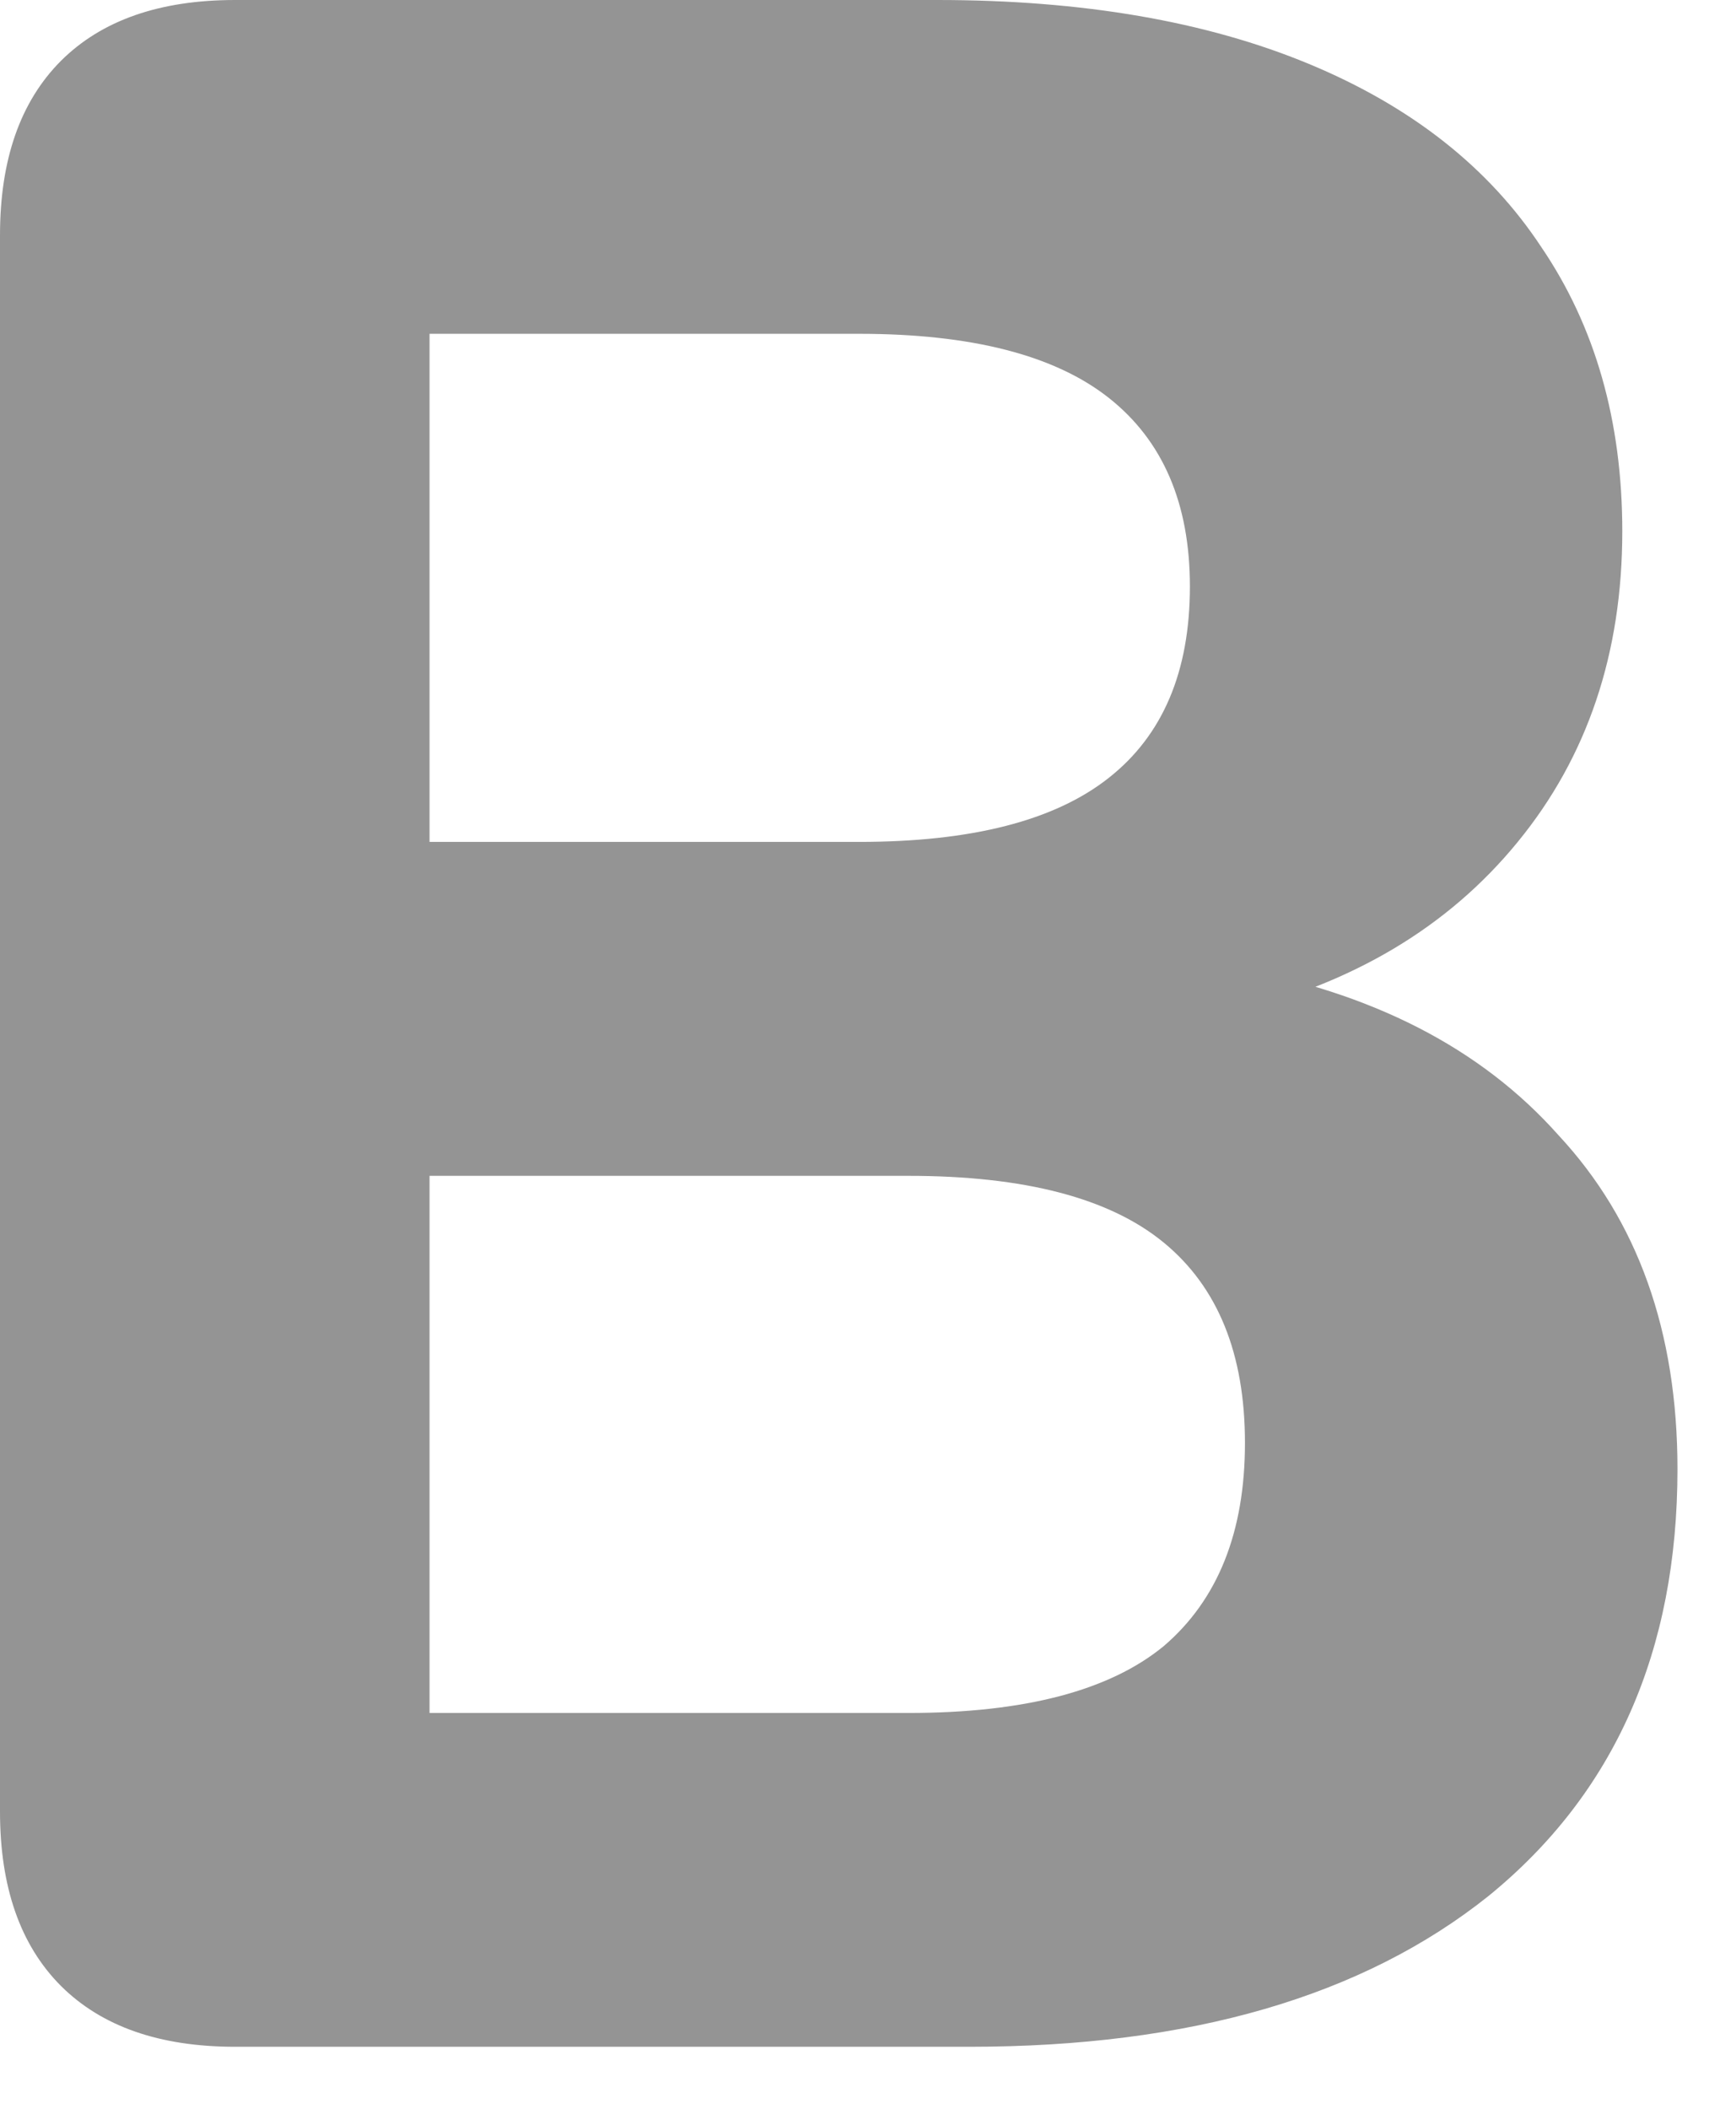
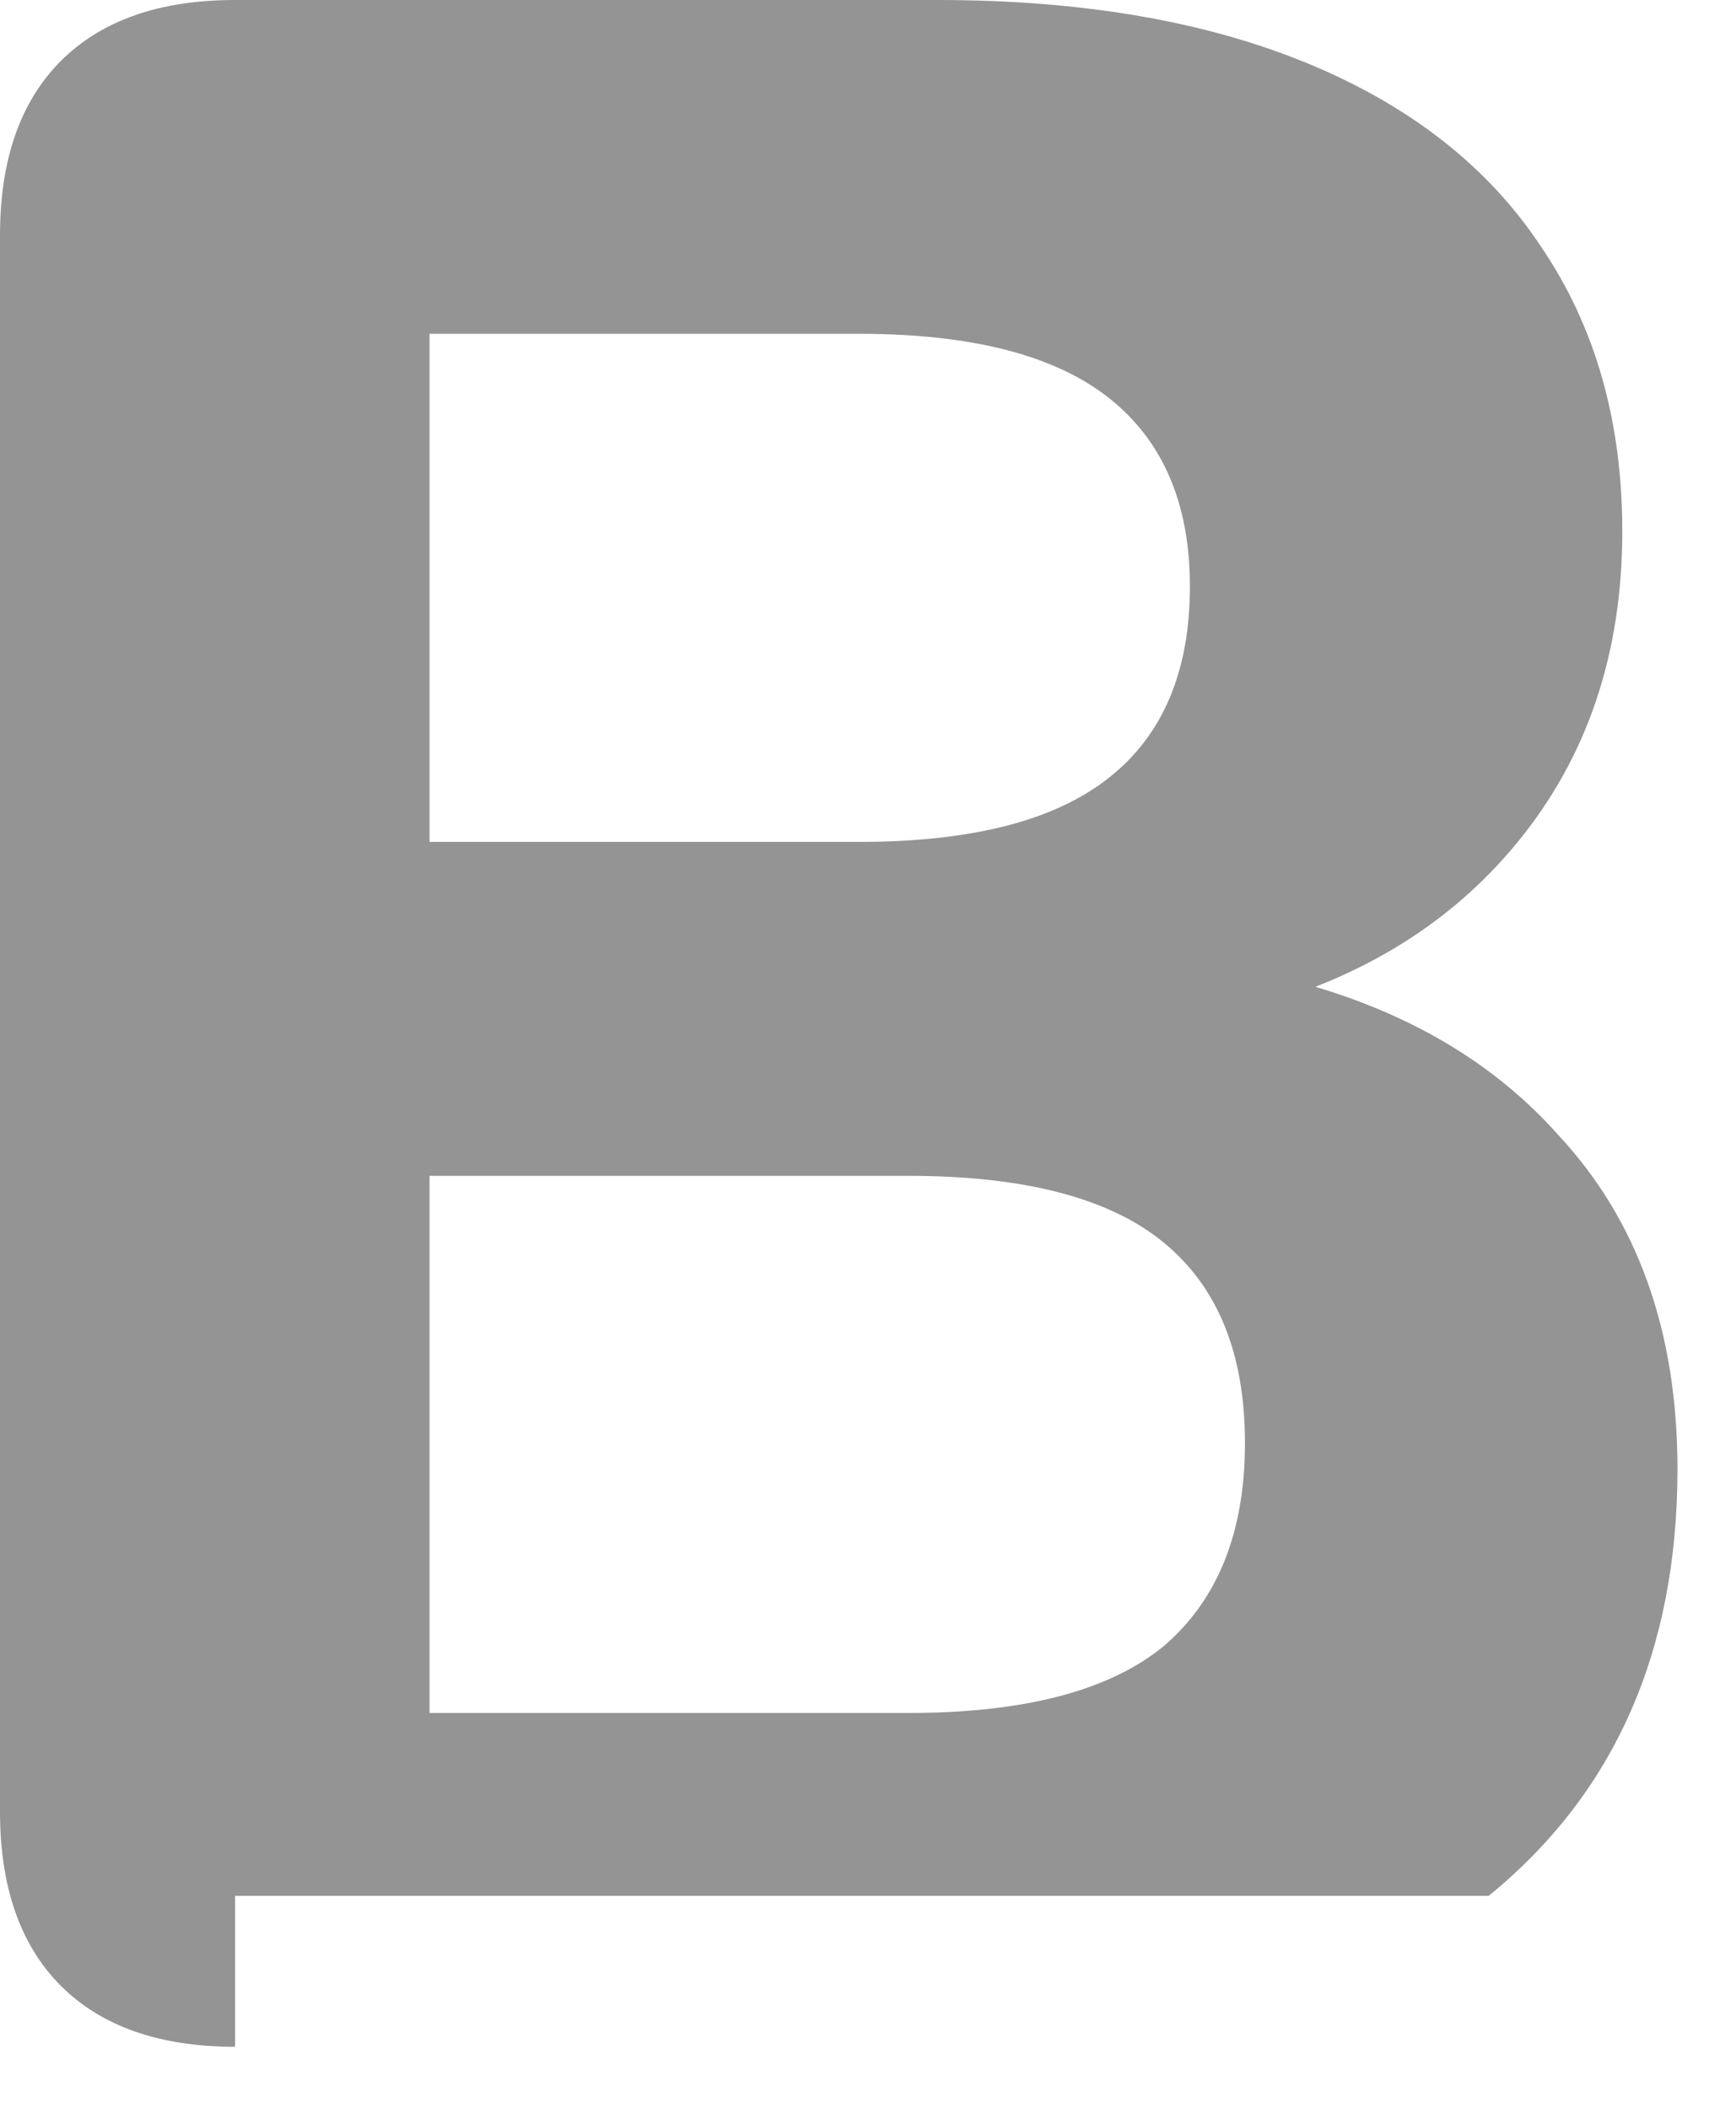
<svg xmlns="http://www.w3.org/2000/svg" fill="none" height="100%" overflow="visible" preserveAspectRatio="none" style="display: block;" viewBox="0 0 14 17" width="100%">
-   <path d="M1.896 16.5C1.287 16.5 0.819 16.336 0.491 16.009C0.164 15.681 0 15.213 0 14.604V1.896C0 1.287 0.164 0.819 0.491 0.491C0.819 0.164 1.287 0 1.896 0H7.56C8.73 0 9.728 0.172 10.555 0.515C11.382 0.858 12.006 1.35 12.428 1.989C12.864 2.629 13.083 3.394 13.083 4.283C13.083 5.266 12.802 6.101 12.24 6.787C11.679 7.474 10.906 7.934 9.923 8.168V7.794C11.062 7.996 11.944 8.449 12.568 9.151C13.208 9.838 13.528 10.735 13.528 11.843C13.528 13.309 13.021 14.456 12.006 15.283C10.992 16.094 9.596 16.5 7.817 16.5H1.896ZM3.464 13.809H7.326C8.262 13.809 8.948 13.629 9.385 13.27C9.822 12.896 10.04 12.35 10.04 11.632C10.04 10.914 9.822 10.376 9.385 10.017C8.948 9.658 8.262 9.479 7.326 9.479H3.464V13.809ZM3.464 6.787H6.928C7.833 6.787 8.504 6.616 8.94 6.272C9.377 5.929 9.596 5.414 9.596 4.728C9.596 4.057 9.377 3.55 8.94 3.206C8.504 2.863 7.833 2.691 6.928 2.691H3.464V6.787Z" fill="#949494" id="Vector" />
+   <path d="M1.896 16.5C1.287 16.5 0.819 16.336 0.491 16.009C0.164 15.681 0 15.213 0 14.604V1.896C0 1.287 0.164 0.819 0.491 0.491C0.819 0.164 1.287 0 1.896 0H7.56C8.73 0 9.728 0.172 10.555 0.515C11.382 0.858 12.006 1.35 12.428 1.989C12.864 2.629 13.083 3.394 13.083 4.283C13.083 5.266 12.802 6.101 12.24 6.787C11.679 7.474 10.906 7.934 9.923 8.168V7.794C11.062 7.996 11.944 8.449 12.568 9.151C13.208 9.838 13.528 10.735 13.528 11.843C13.528 13.309 13.021 14.456 12.006 15.283H1.896ZM3.464 13.809H7.326C8.262 13.809 8.948 13.629 9.385 13.27C9.822 12.896 10.04 12.35 10.04 11.632C10.04 10.914 9.822 10.376 9.385 10.017C8.948 9.658 8.262 9.479 7.326 9.479H3.464V13.809ZM3.464 6.787H6.928C7.833 6.787 8.504 6.616 8.94 6.272C9.377 5.929 9.596 5.414 9.596 4.728C9.596 4.057 9.377 3.55 8.94 3.206C8.504 2.863 7.833 2.691 6.928 2.691H3.464V6.787Z" fill="#949494" id="Vector" />
</svg>